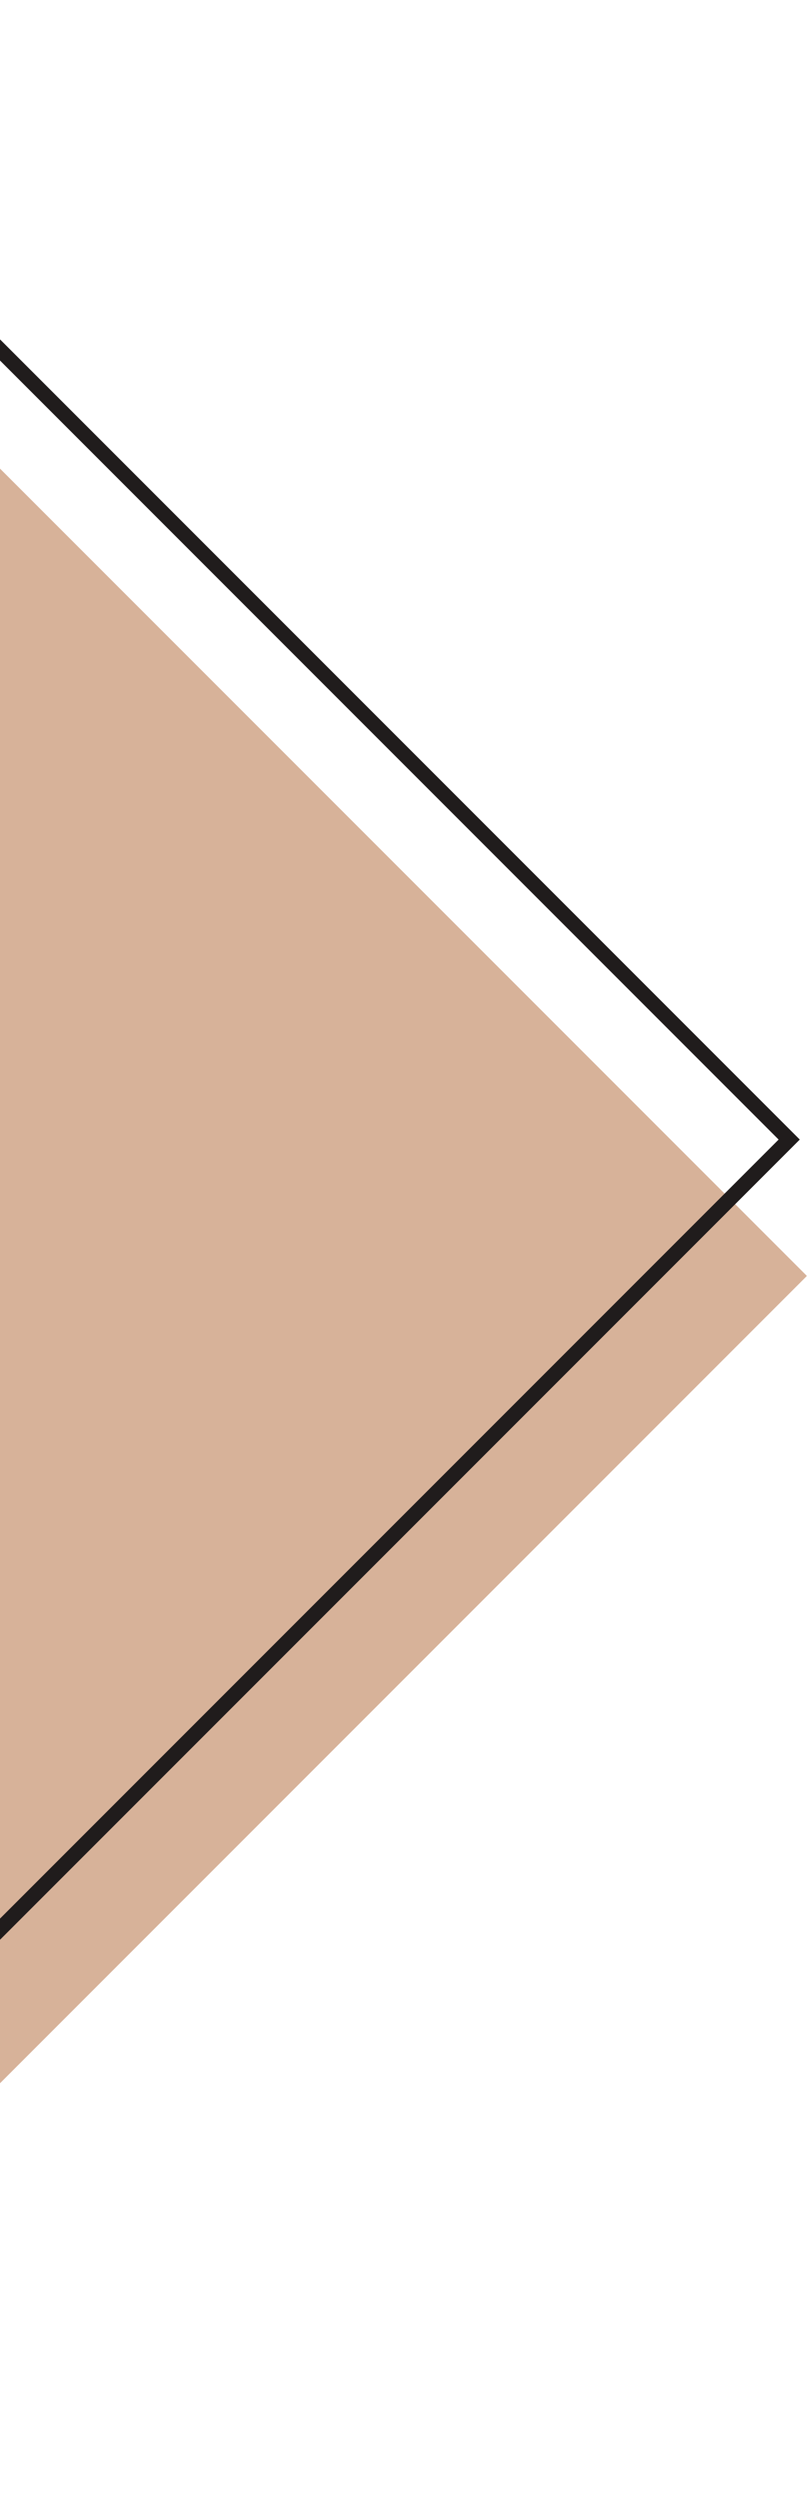
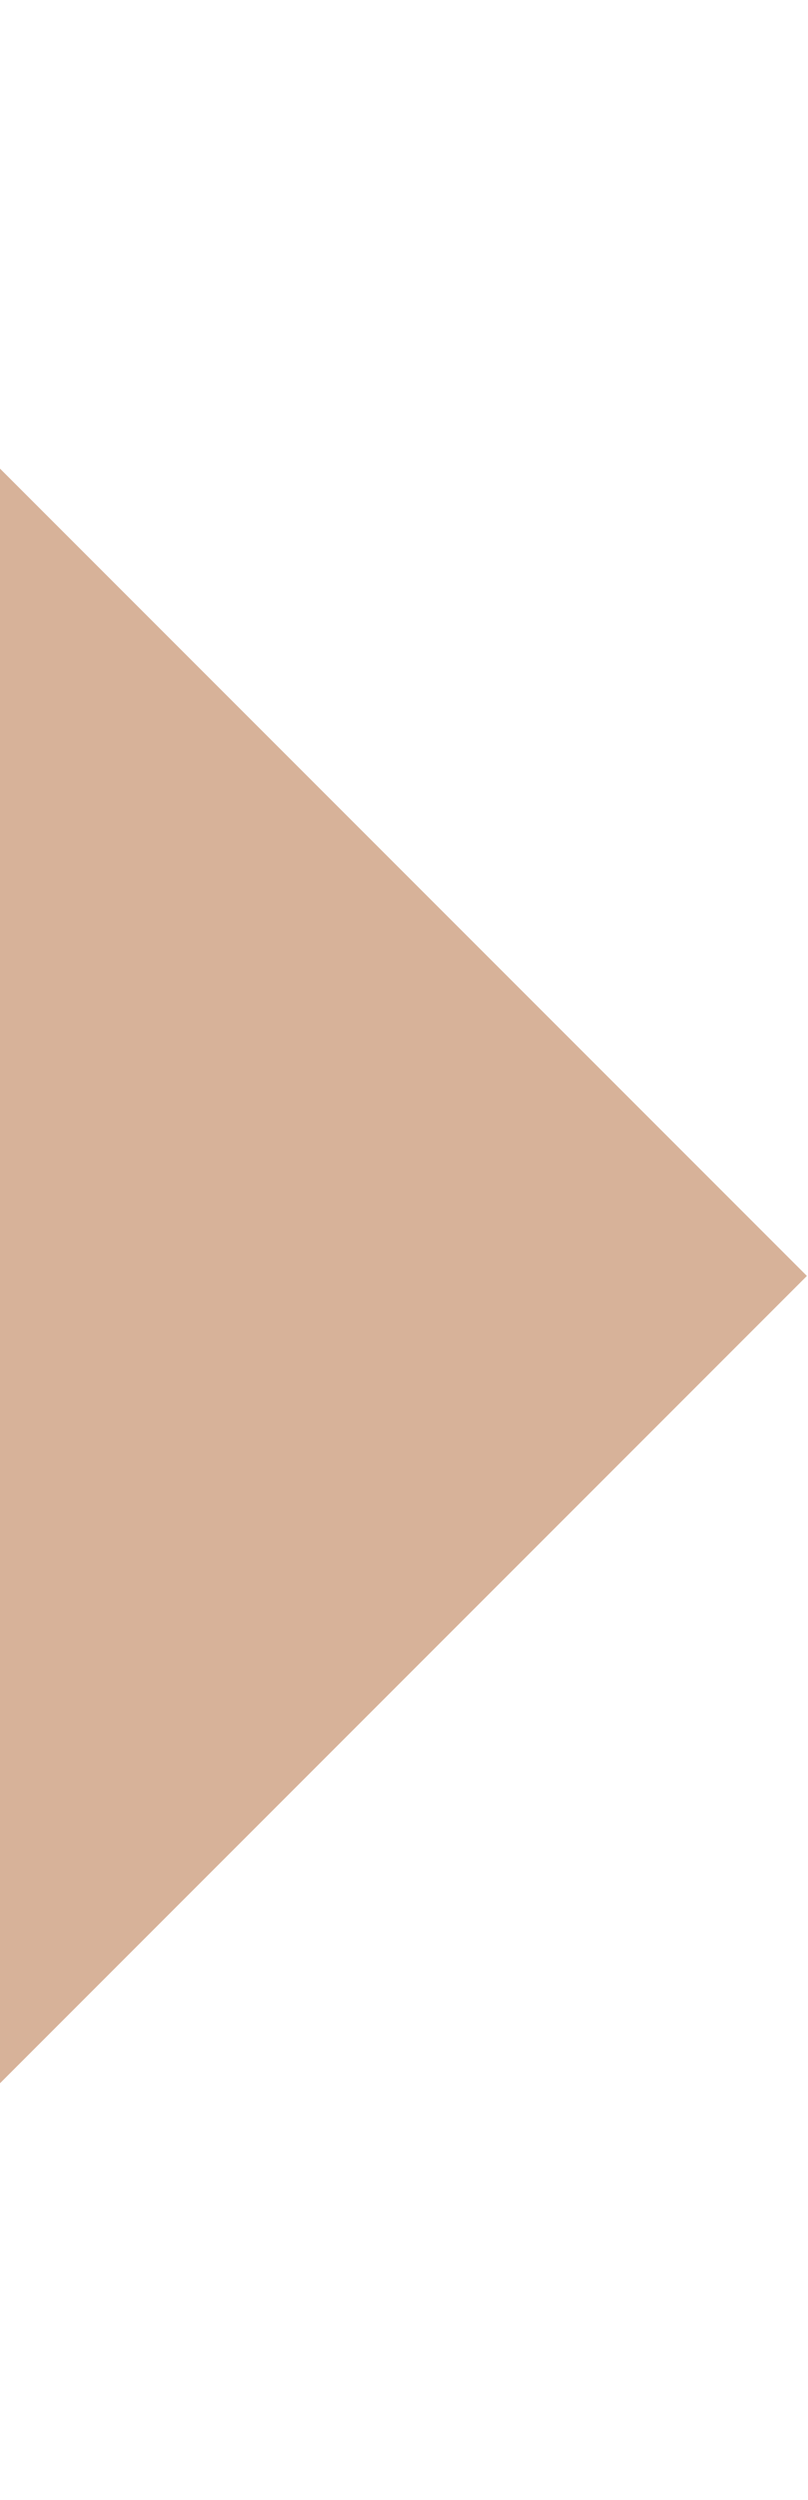
<svg xmlns="http://www.w3.org/2000/svg" width="108" height="334" viewBox="0 0 108 334" fill="none">
  <rect x="-44.235" y="18.366" width="215.086" height="230.949" transform="rotate(45 -44.235 18.366)" fill="#D7B299" />
-   <rect x="-45.188" y="1.563" width="213.086" height="228.949" transform="rotate(45 -45.188 1.563)" stroke="#201C1C" stroke-width="2" />
</svg>